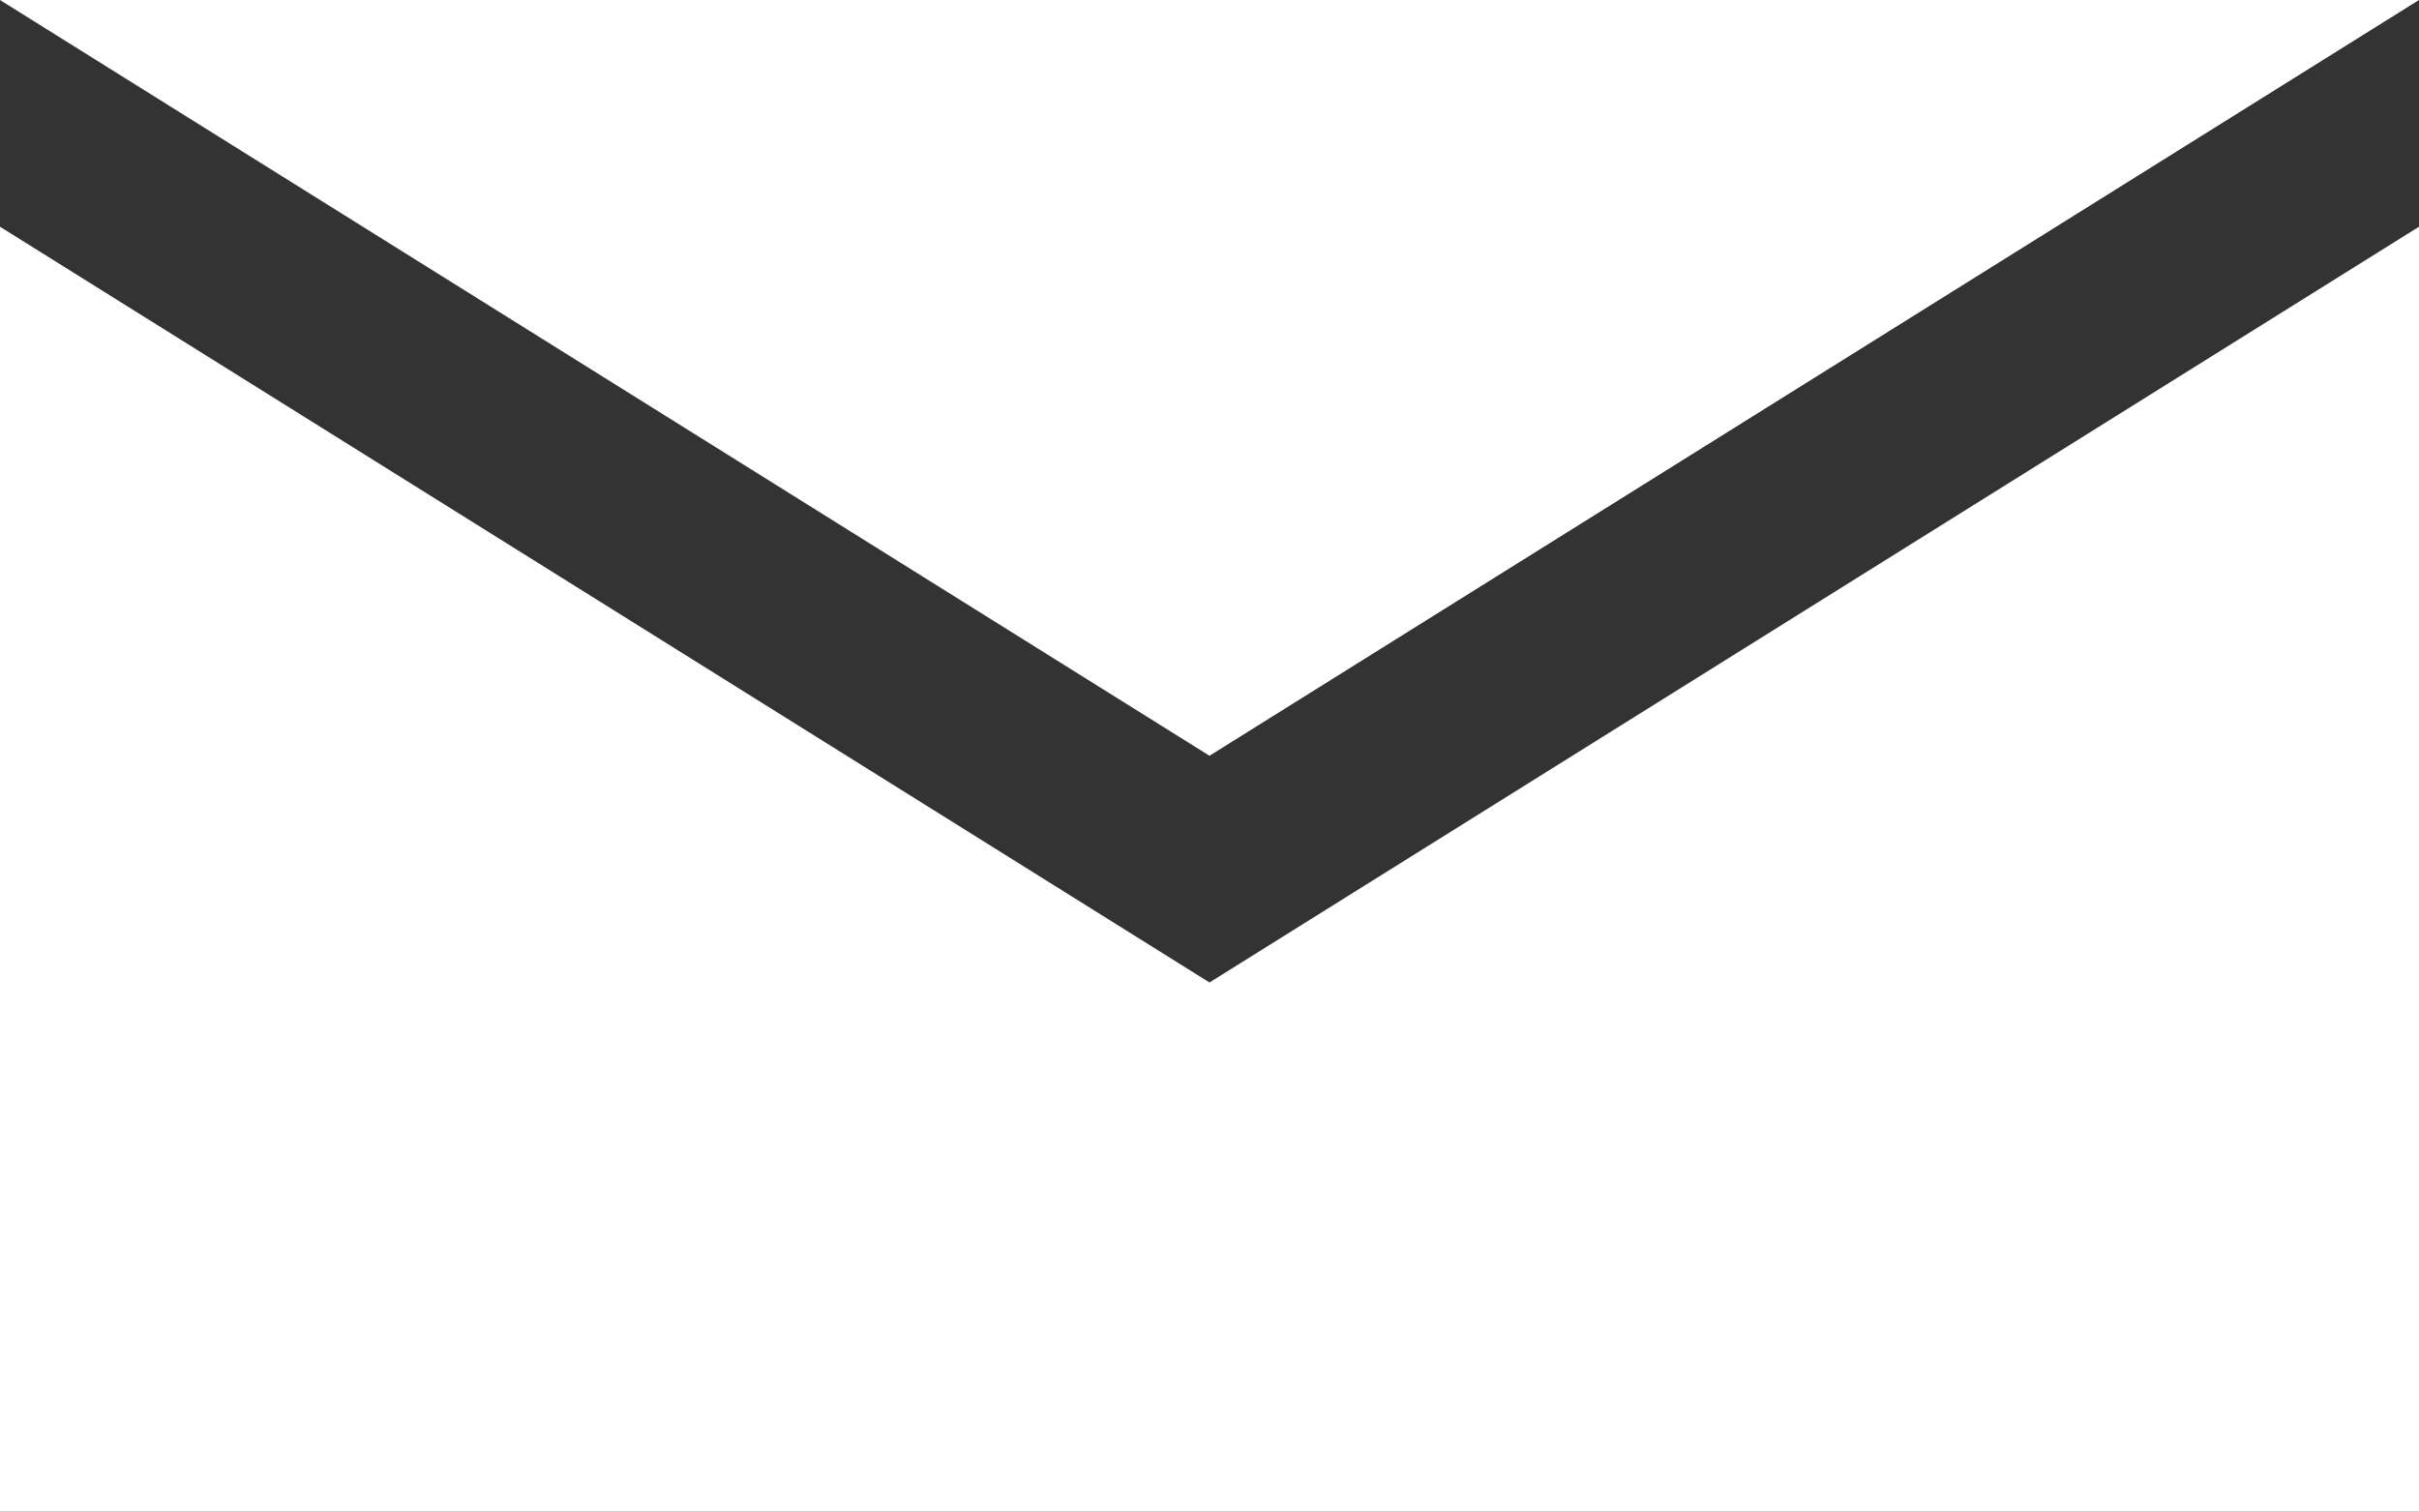
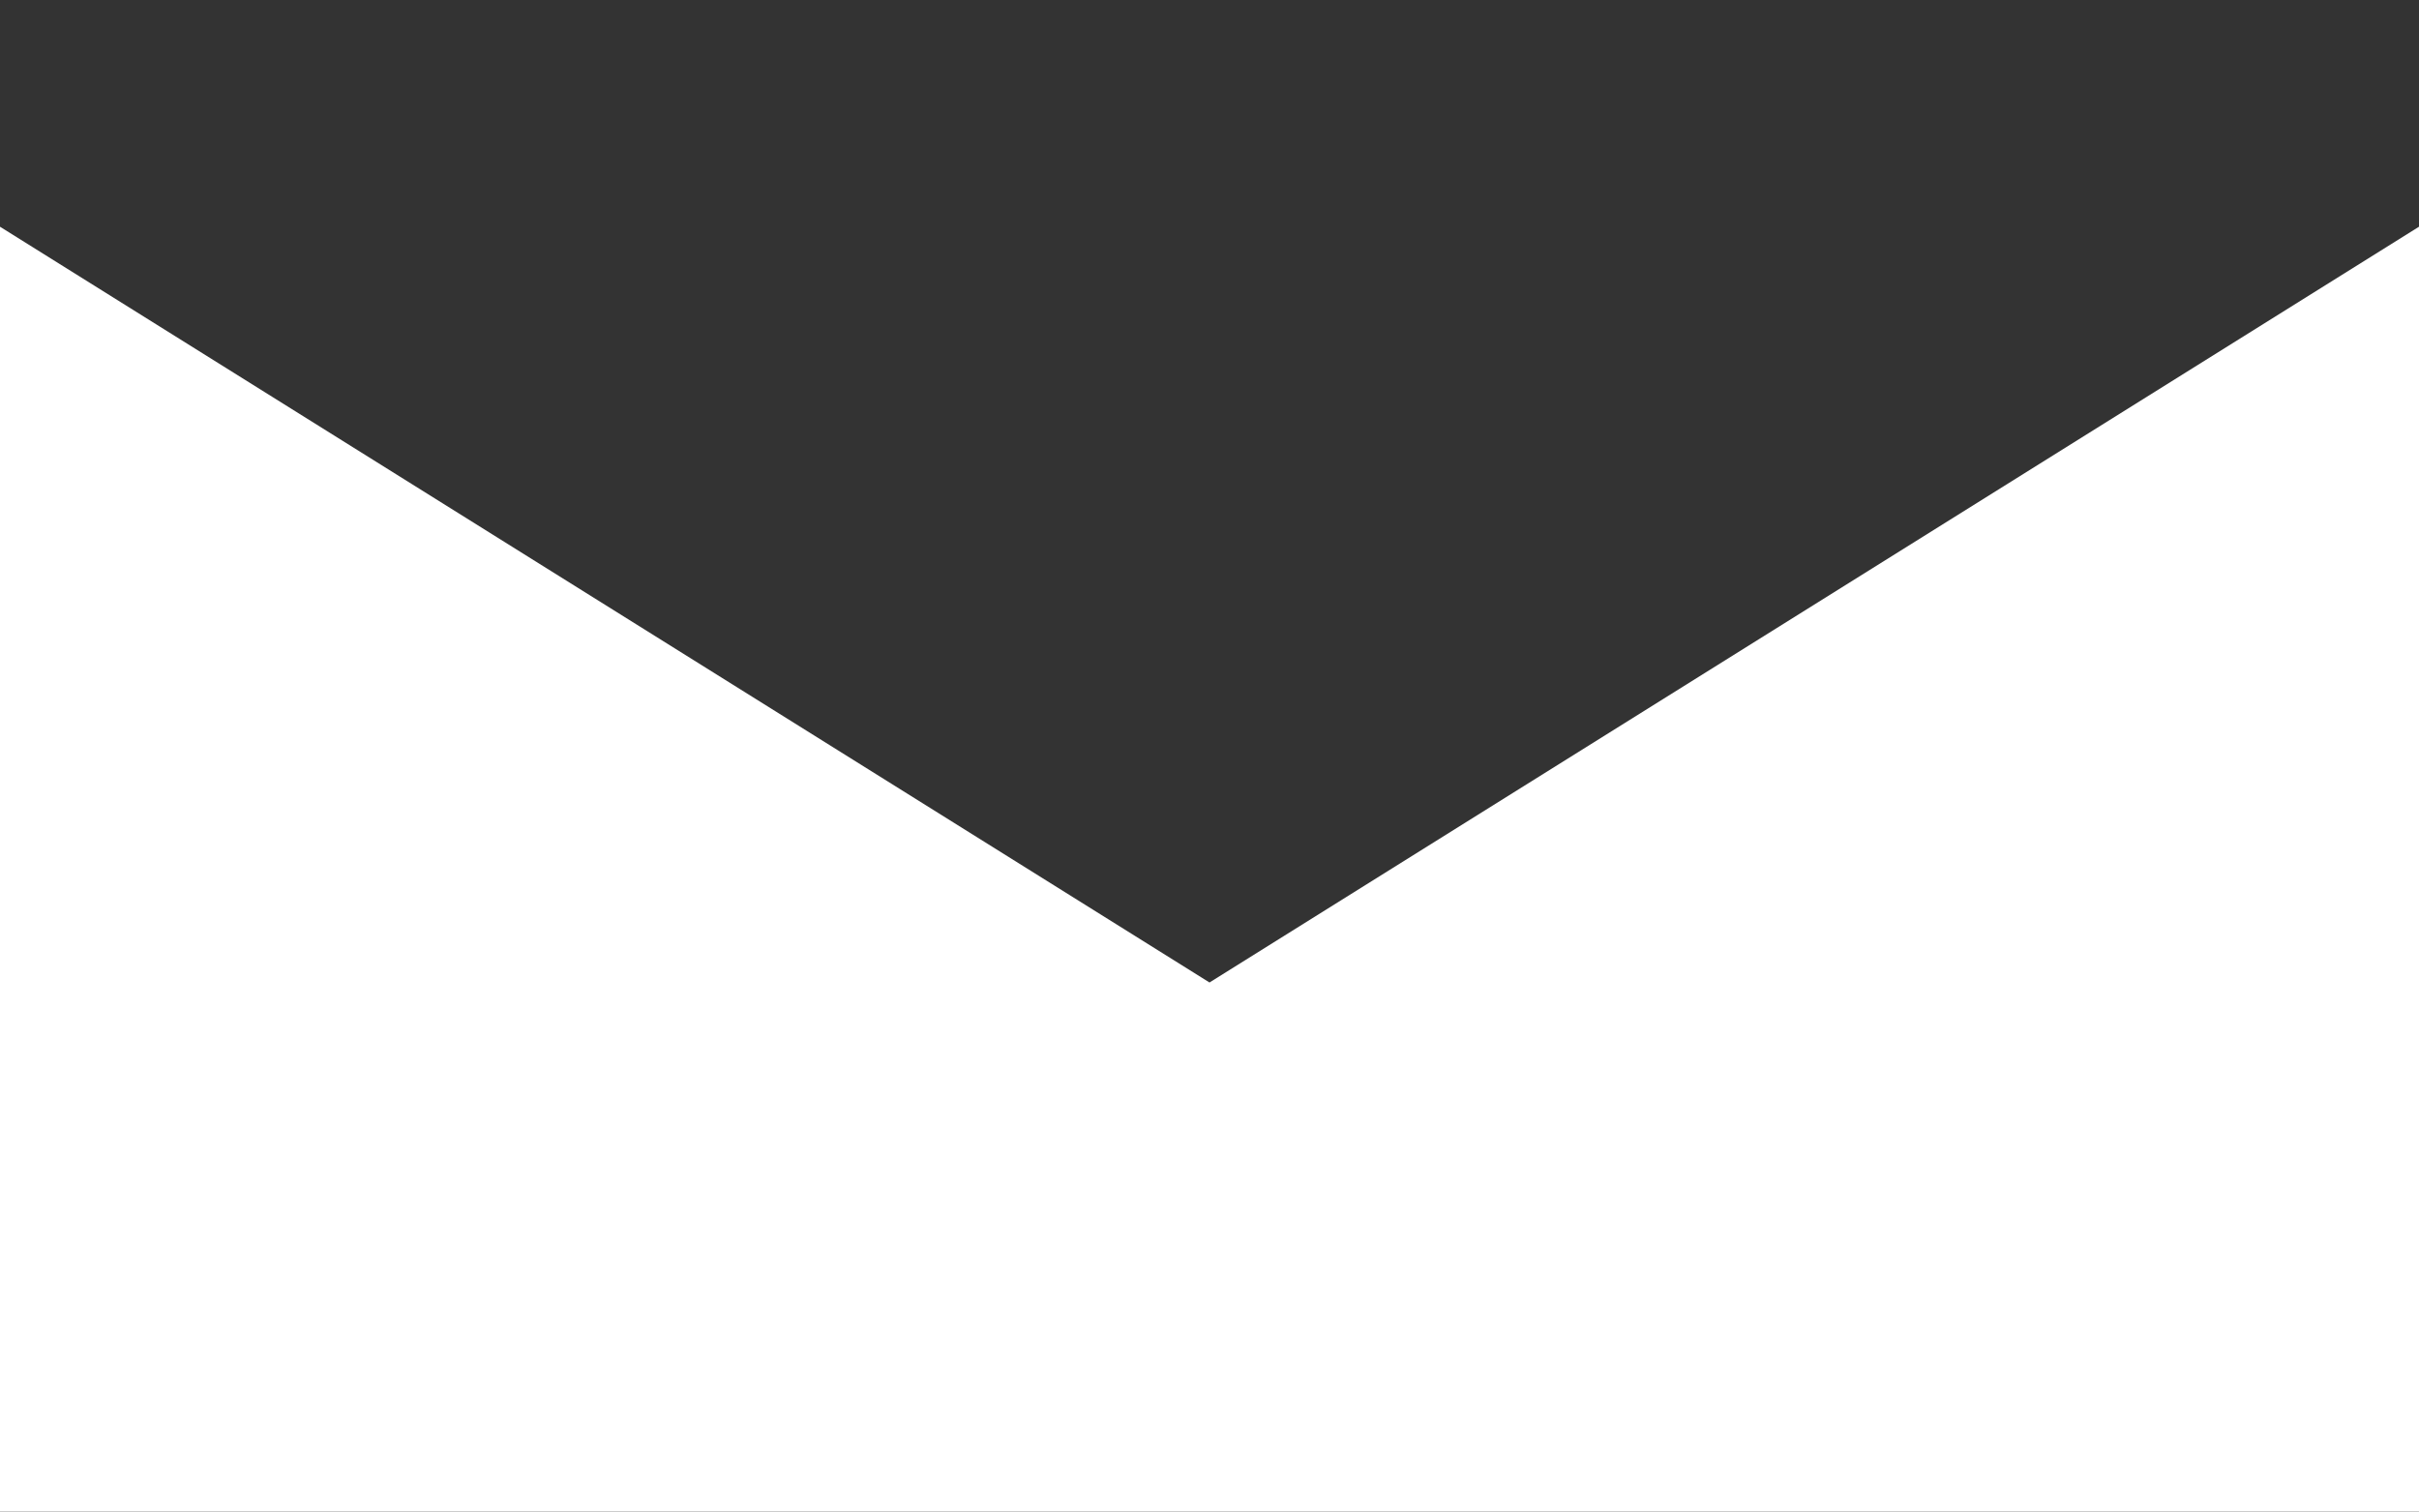
<svg xmlns="http://www.w3.org/2000/svg" width="100pt" version="1.1" height="62.5pt" viewBox="0 0 100 62.5">
  <rect x="0" y="0" width="100" height="62.5" fill="#333333" stroke="none" />
  <defs />
  <g id="Hintergrund">
-     <path style="fill:#ffffff; fill-rule:evenodd;stroke:none;" d="M0 0 L50 31.25 L100 0 L0 0 Z M0 9.375 L0 62.5 L100 62.5 L100 9.375 L50 40.625 L0 9.375 Z" transform="translate(0, 0)" />
+     <path style="fill:#ffffff; fill-rule:evenodd;stroke:none;" d="M0 0 L100 0 L0 0 Z M0 9.375 L0 62.5 L100 62.5 L100 9.375 L50 40.625 L0 9.375 Z" transform="translate(0, 0)" />
  </g>
</svg>